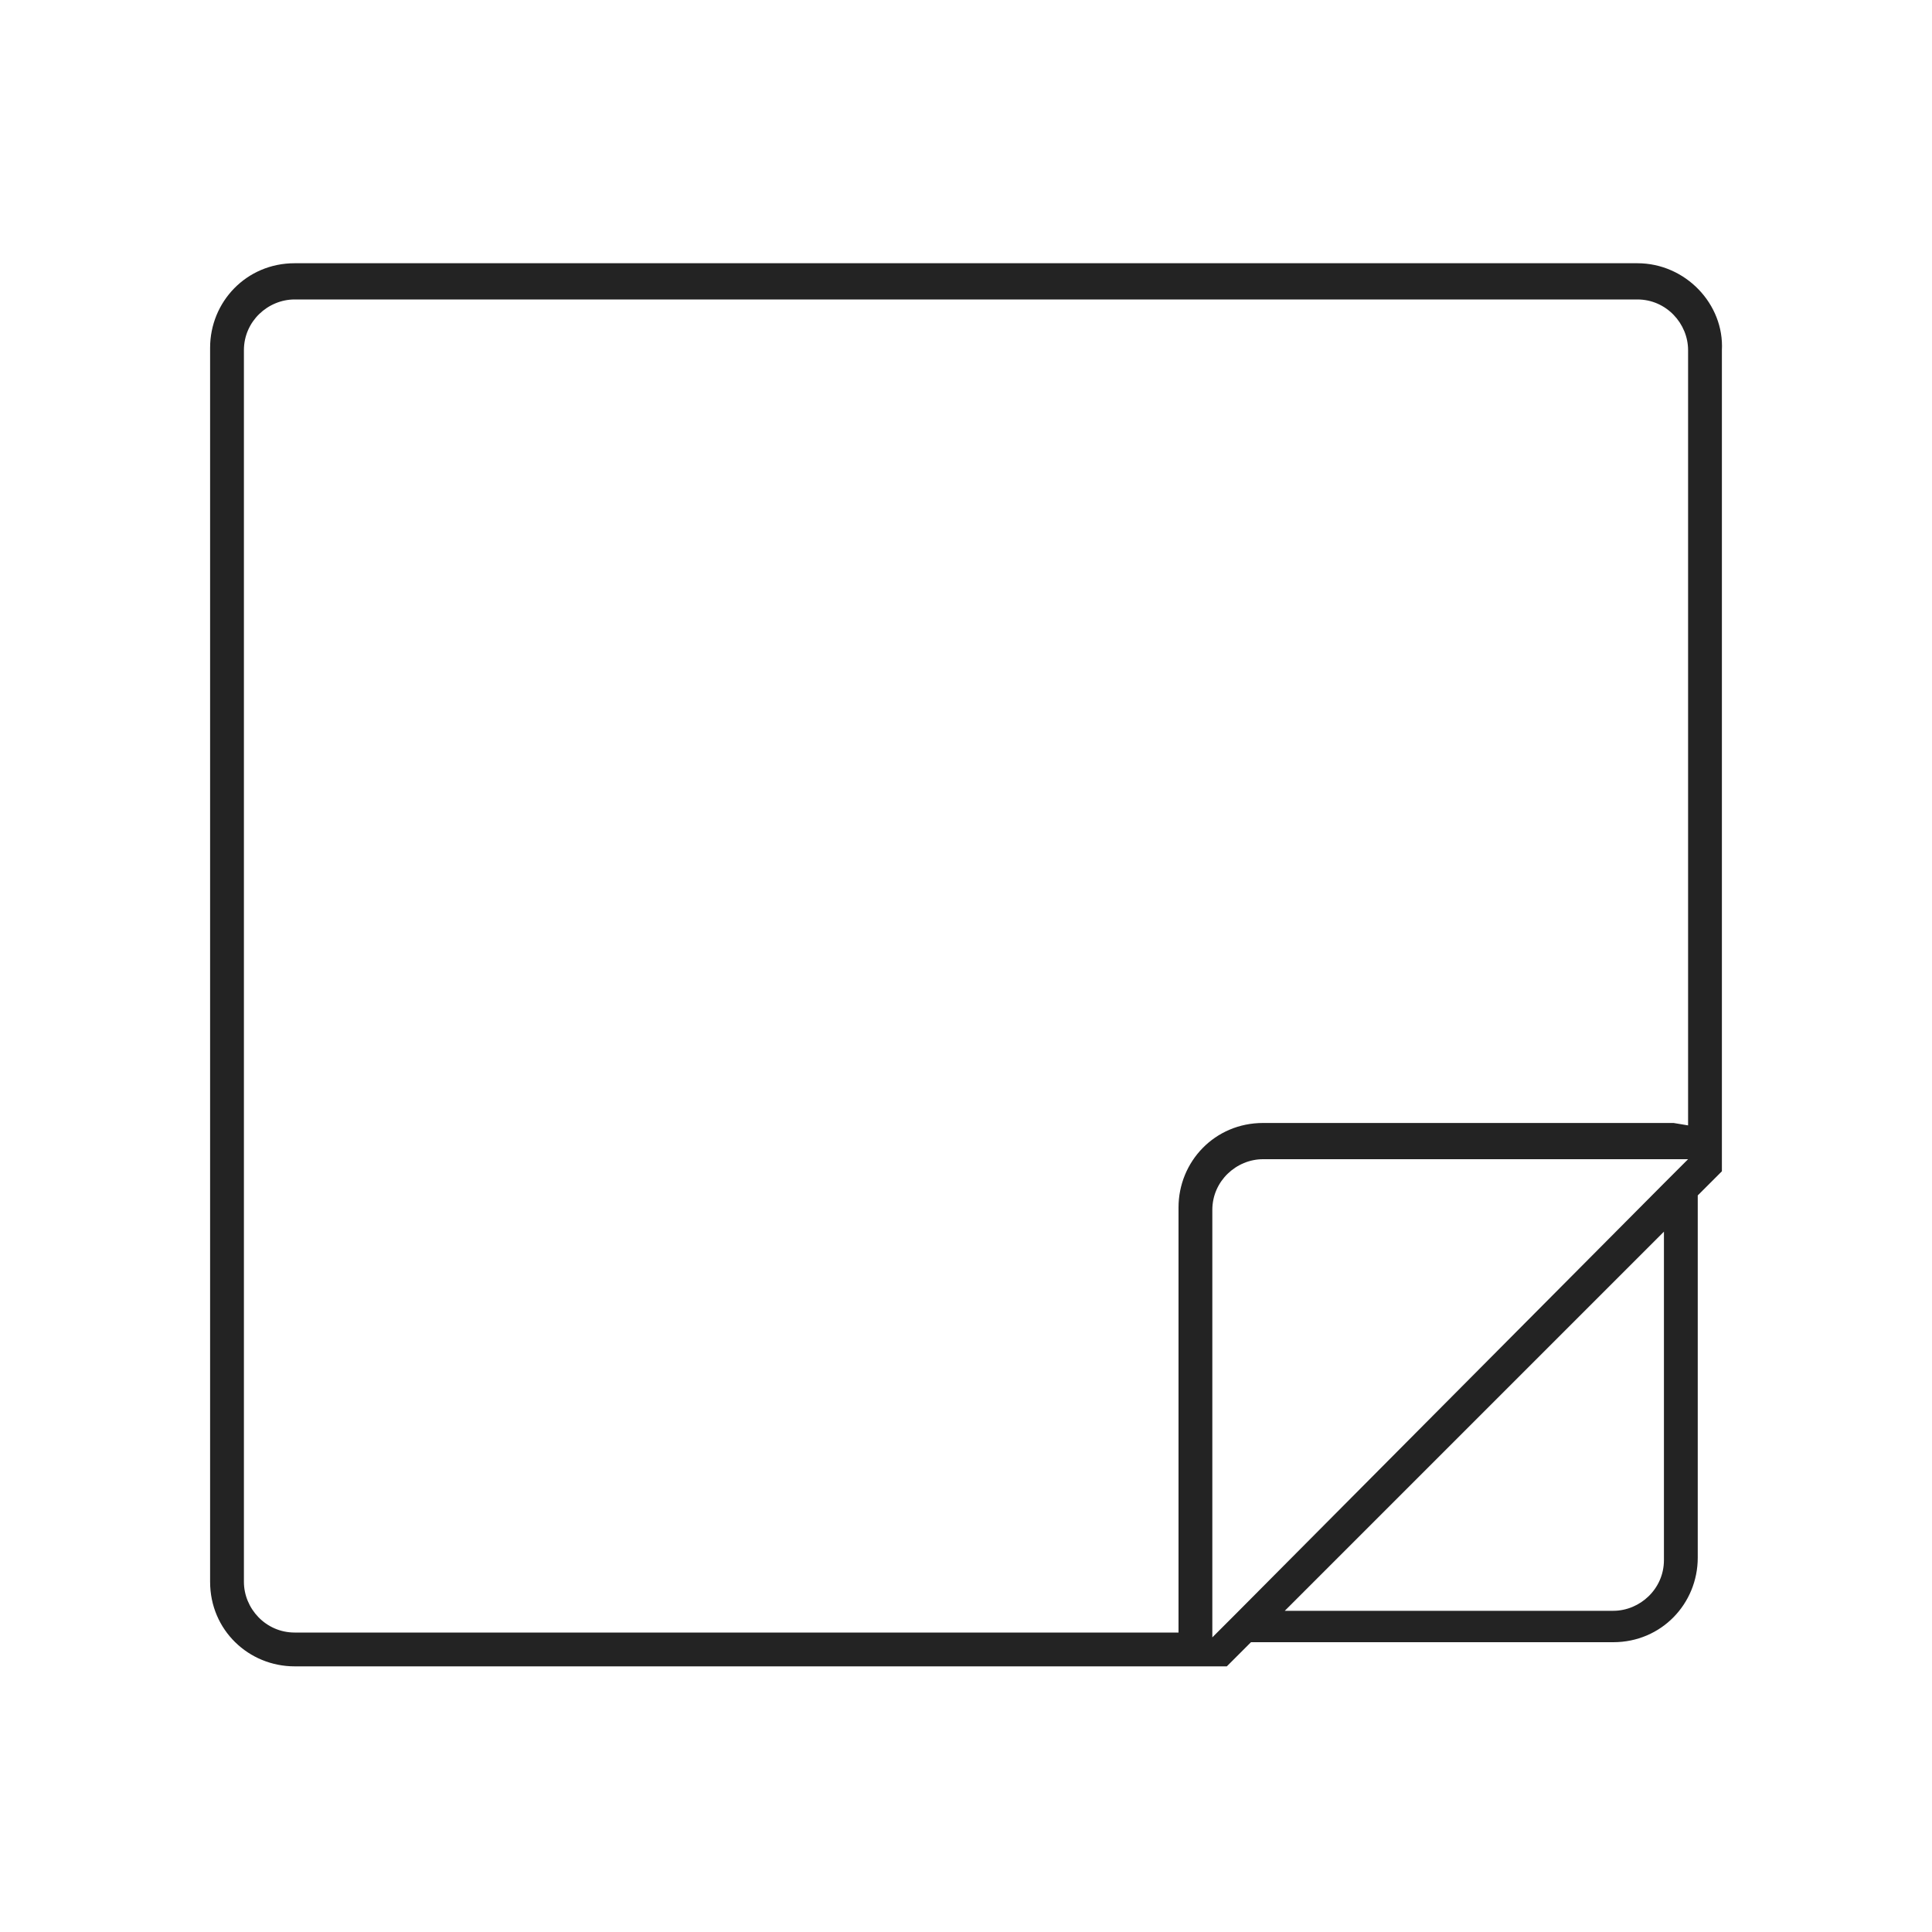
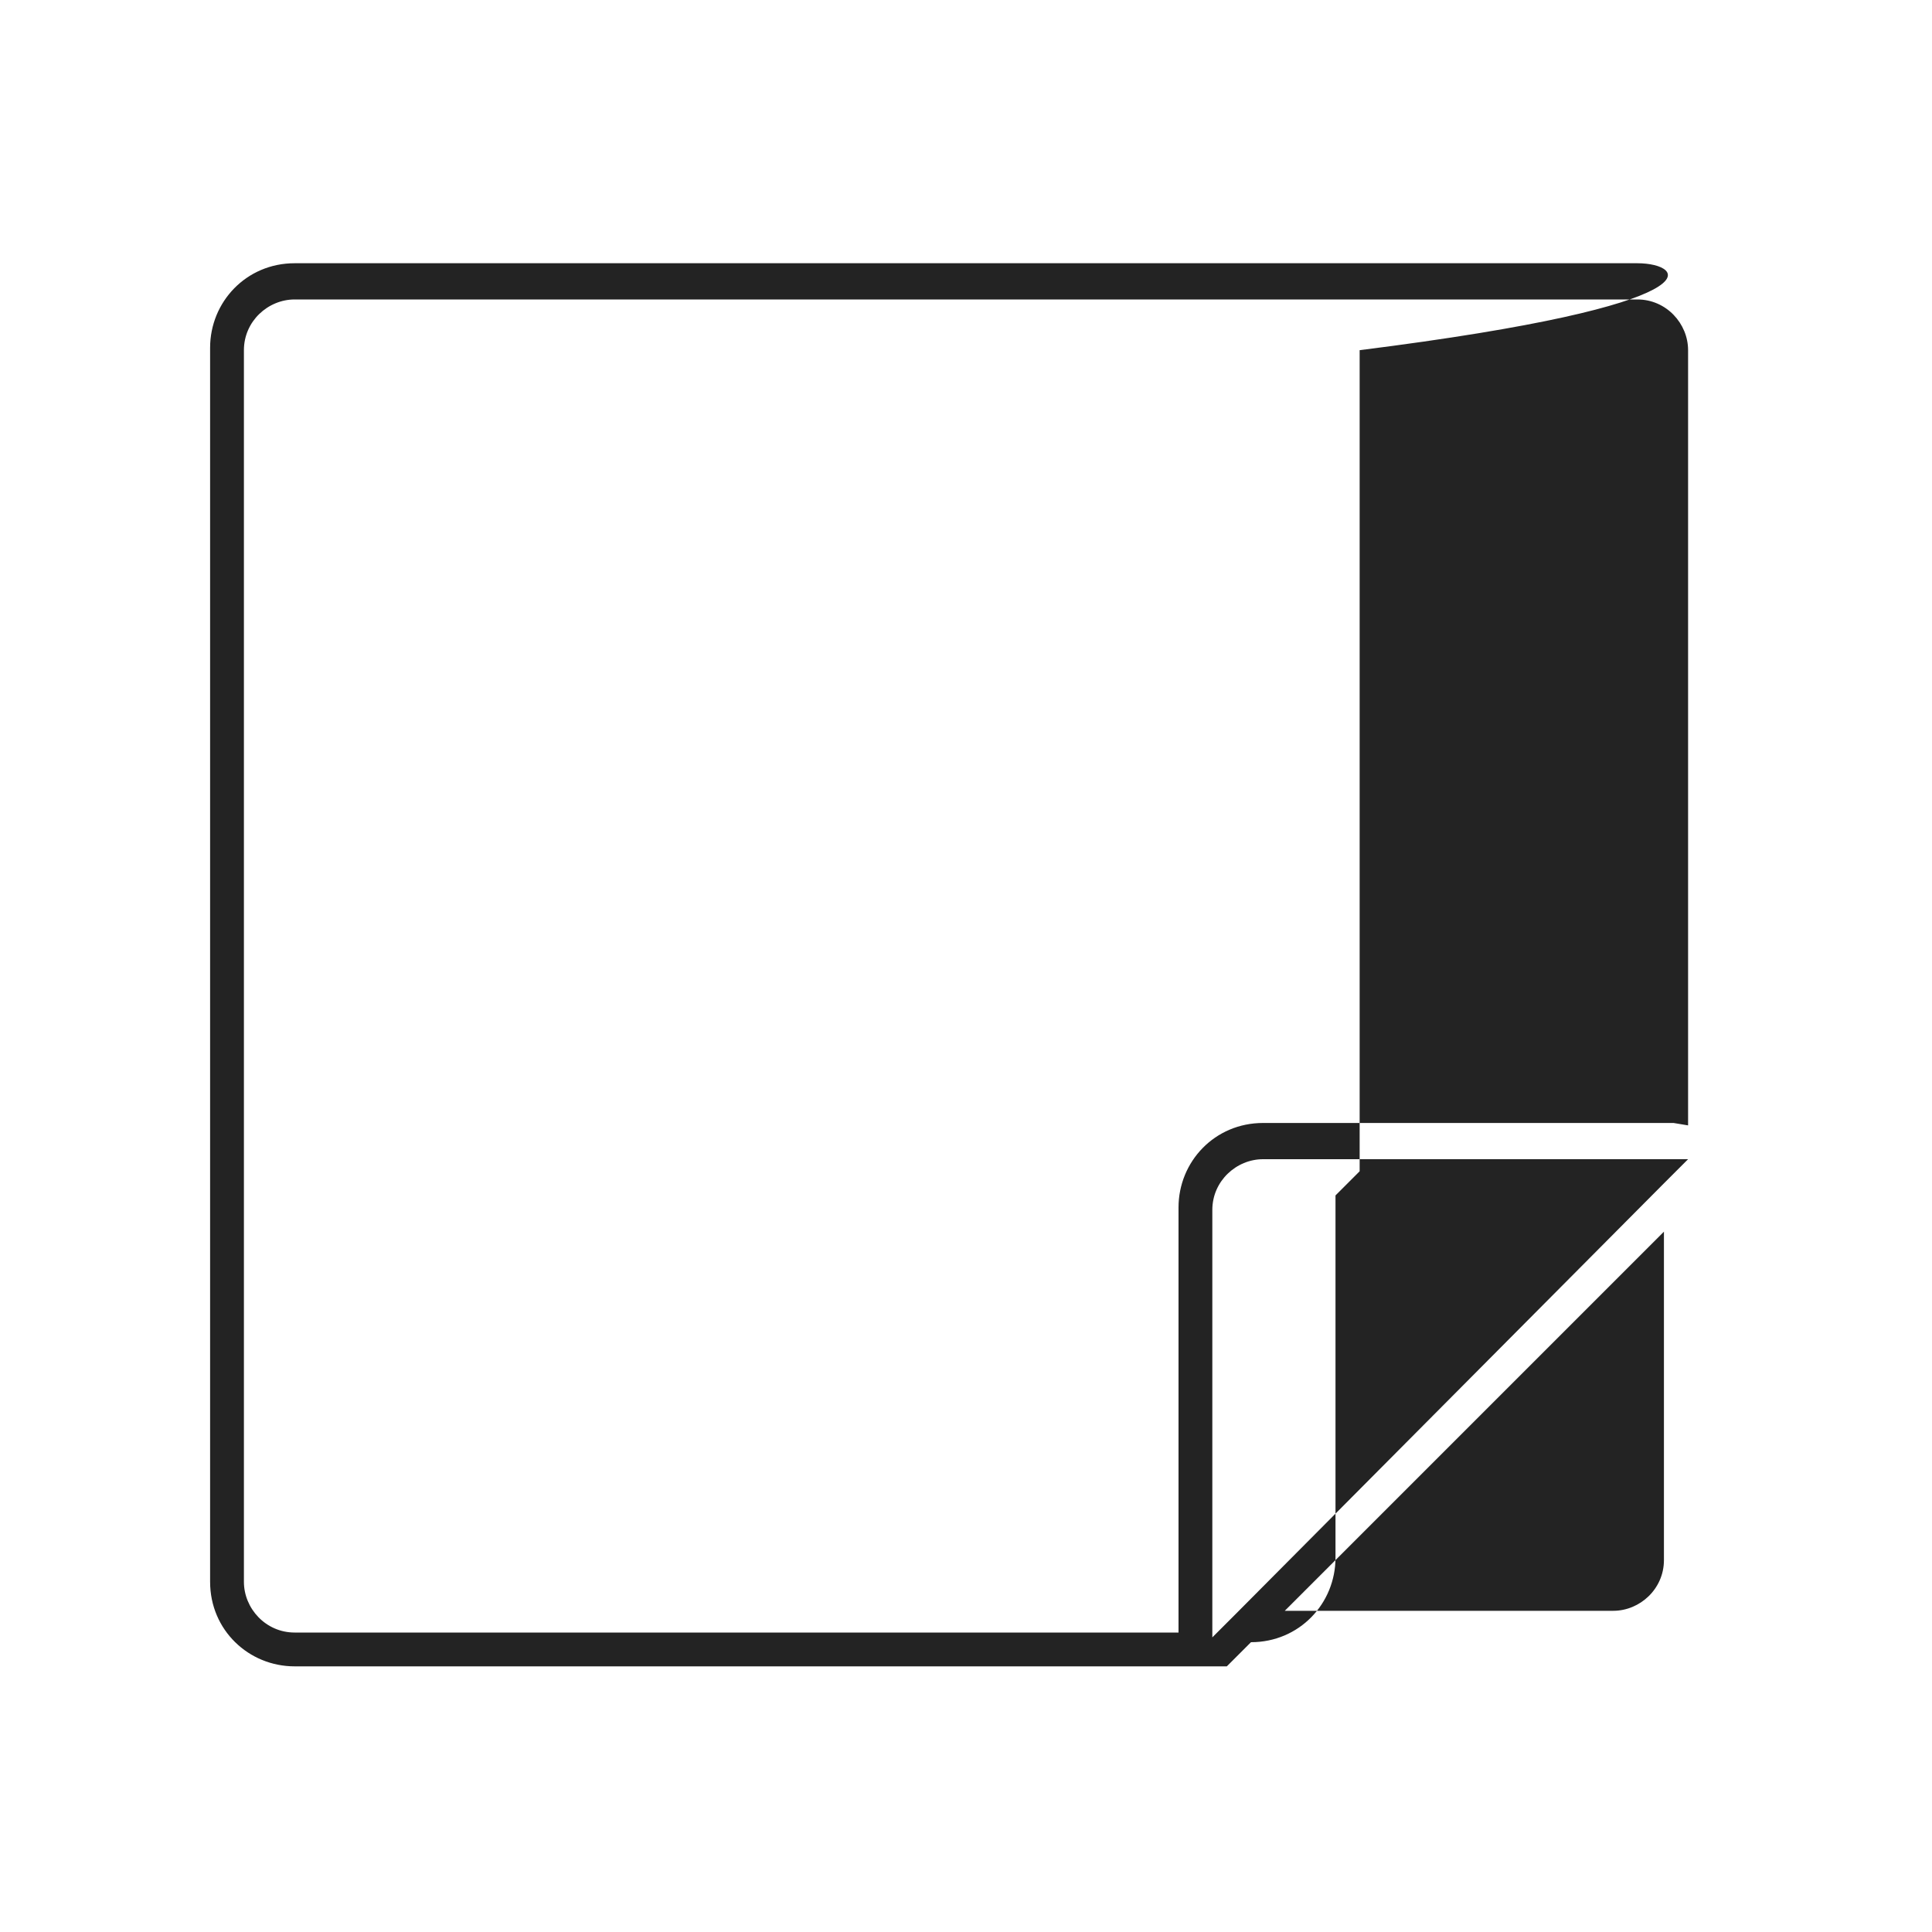
<svg xmlns="http://www.w3.org/2000/svg" version="1.1" id="Livello_1" x="0px" y="0px" viewBox="0 0 80 80" style="enable-background:new 0 0 80 80;" xml:space="preserve">
  <style type="text/css">
	.st0{fill:#232323;}
</style>
  <g>
-     <path class="st0" d="M67.8,10.9H12.2c-2,0-3.5,1.6-3.5,3.5v51.1c0,2,1.6,3.5,3.5,3.5h36.6h2l1-1h15c2,0,3.5-1.6,3.5-3.5v-15l1-1v-2   v-32C71.4,12.6,69.8,10.9,67.8,10.9z M68.9,49L68.9,49L51.2,66.8l0,0l-1,1v-2V50.1c0-1.2,1-2.1,2.1-2.1h15.6h2L68.9,49z M68.9,64.6   c0,1.2-1,2.1-2.1,2.1H53.2l15.7-15.7V64.6z M69.3,46.5h-17c-2,0-3.5,1.6-3.5,3.5v17v0.6H12.2c-1.2,0-2.1-1-2.1-2.1v-51   c0-1.2,1-2.1,2.1-2.1h55.6c1.2,0,2.1,1,2.1,2.1v32.1L69.3,46.5L69.3,46.5z" />
+     <path class="st0" d="M67.8,10.9H12.2c-2,0-3.5,1.6-3.5,3.5v51.1c0,2,1.6,3.5,3.5,3.5h36.6h2l1-1c2,0,3.5-1.6,3.5-3.5v-15l1-1v-2   v-32C71.4,12.6,69.8,10.9,67.8,10.9z M68.9,49L68.9,49L51.2,66.8l0,0l-1,1v-2V50.1c0-1.2,1-2.1,2.1-2.1h15.6h2L68.9,49z M68.9,64.6   c0,1.2-1,2.1-2.1,2.1H53.2l15.7-15.7V64.6z M69.3,46.5h-17c-2,0-3.5,1.6-3.5,3.5v17v0.6H12.2c-1.2,0-2.1-1-2.1-2.1v-51   c0-1.2,1-2.1,2.1-2.1h55.6c1.2,0,2.1,1,2.1,2.1v32.1L69.3,46.5L69.3,46.5z" />
  </g>
</svg>